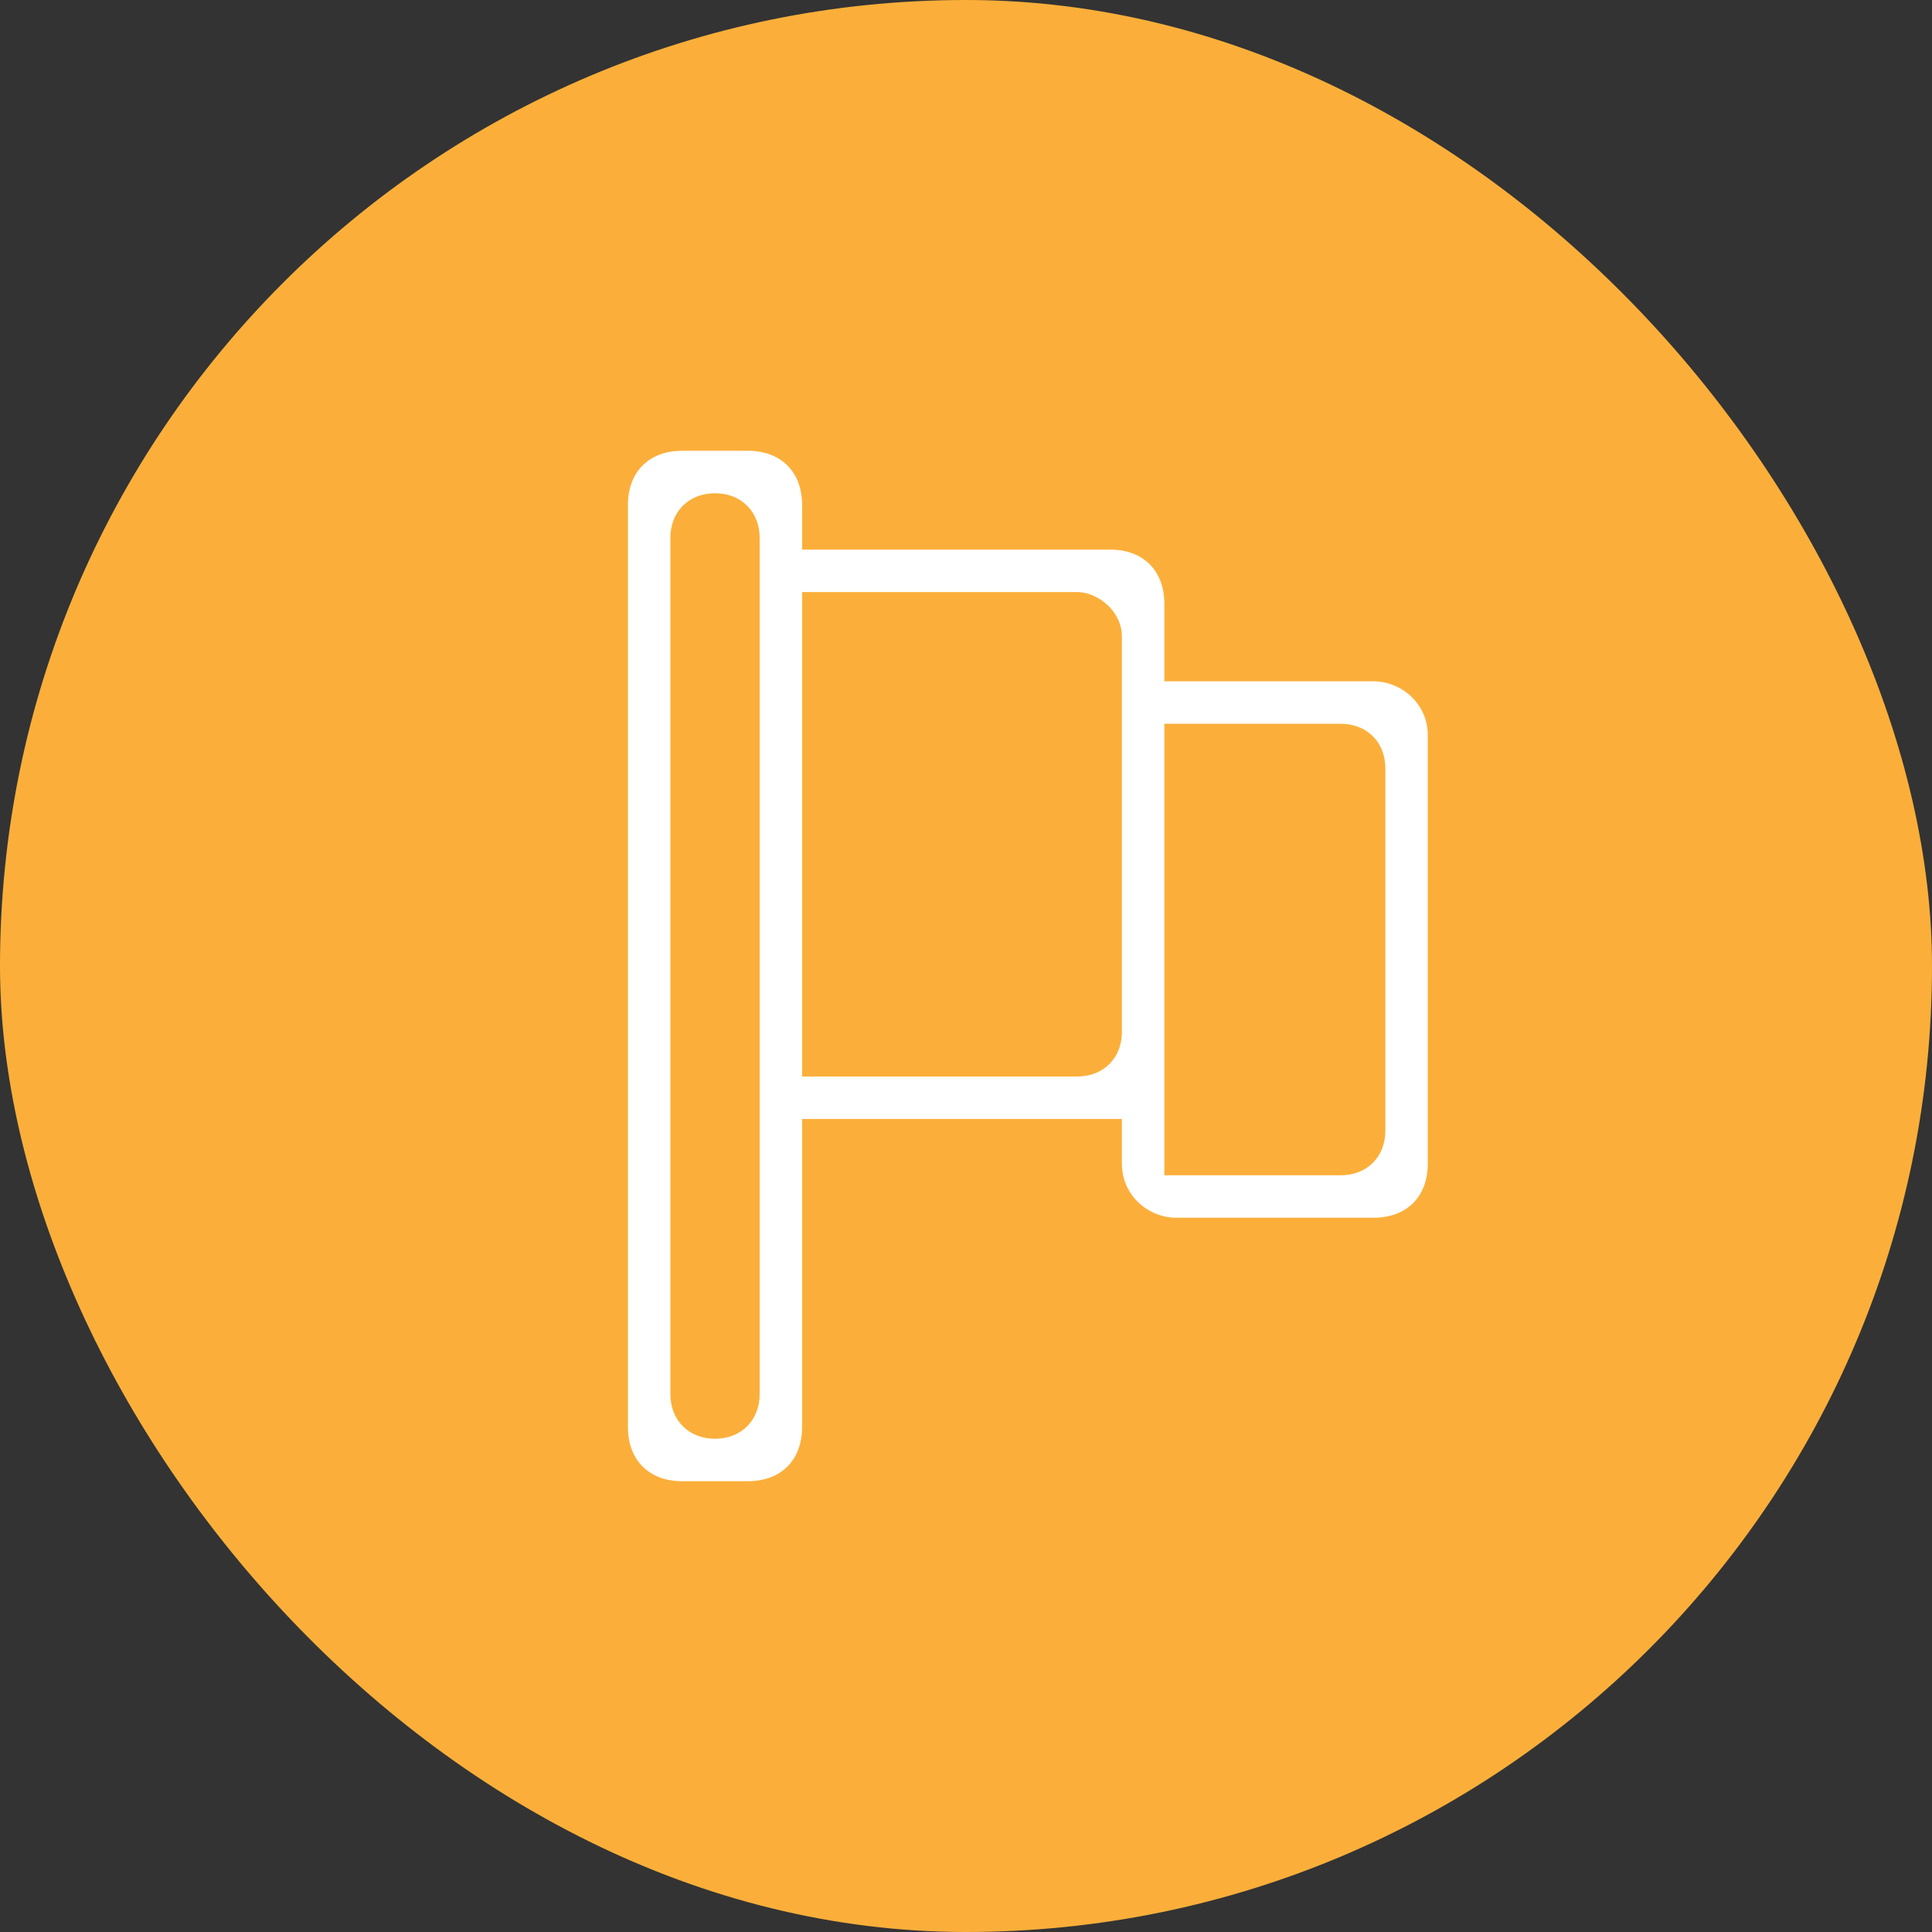
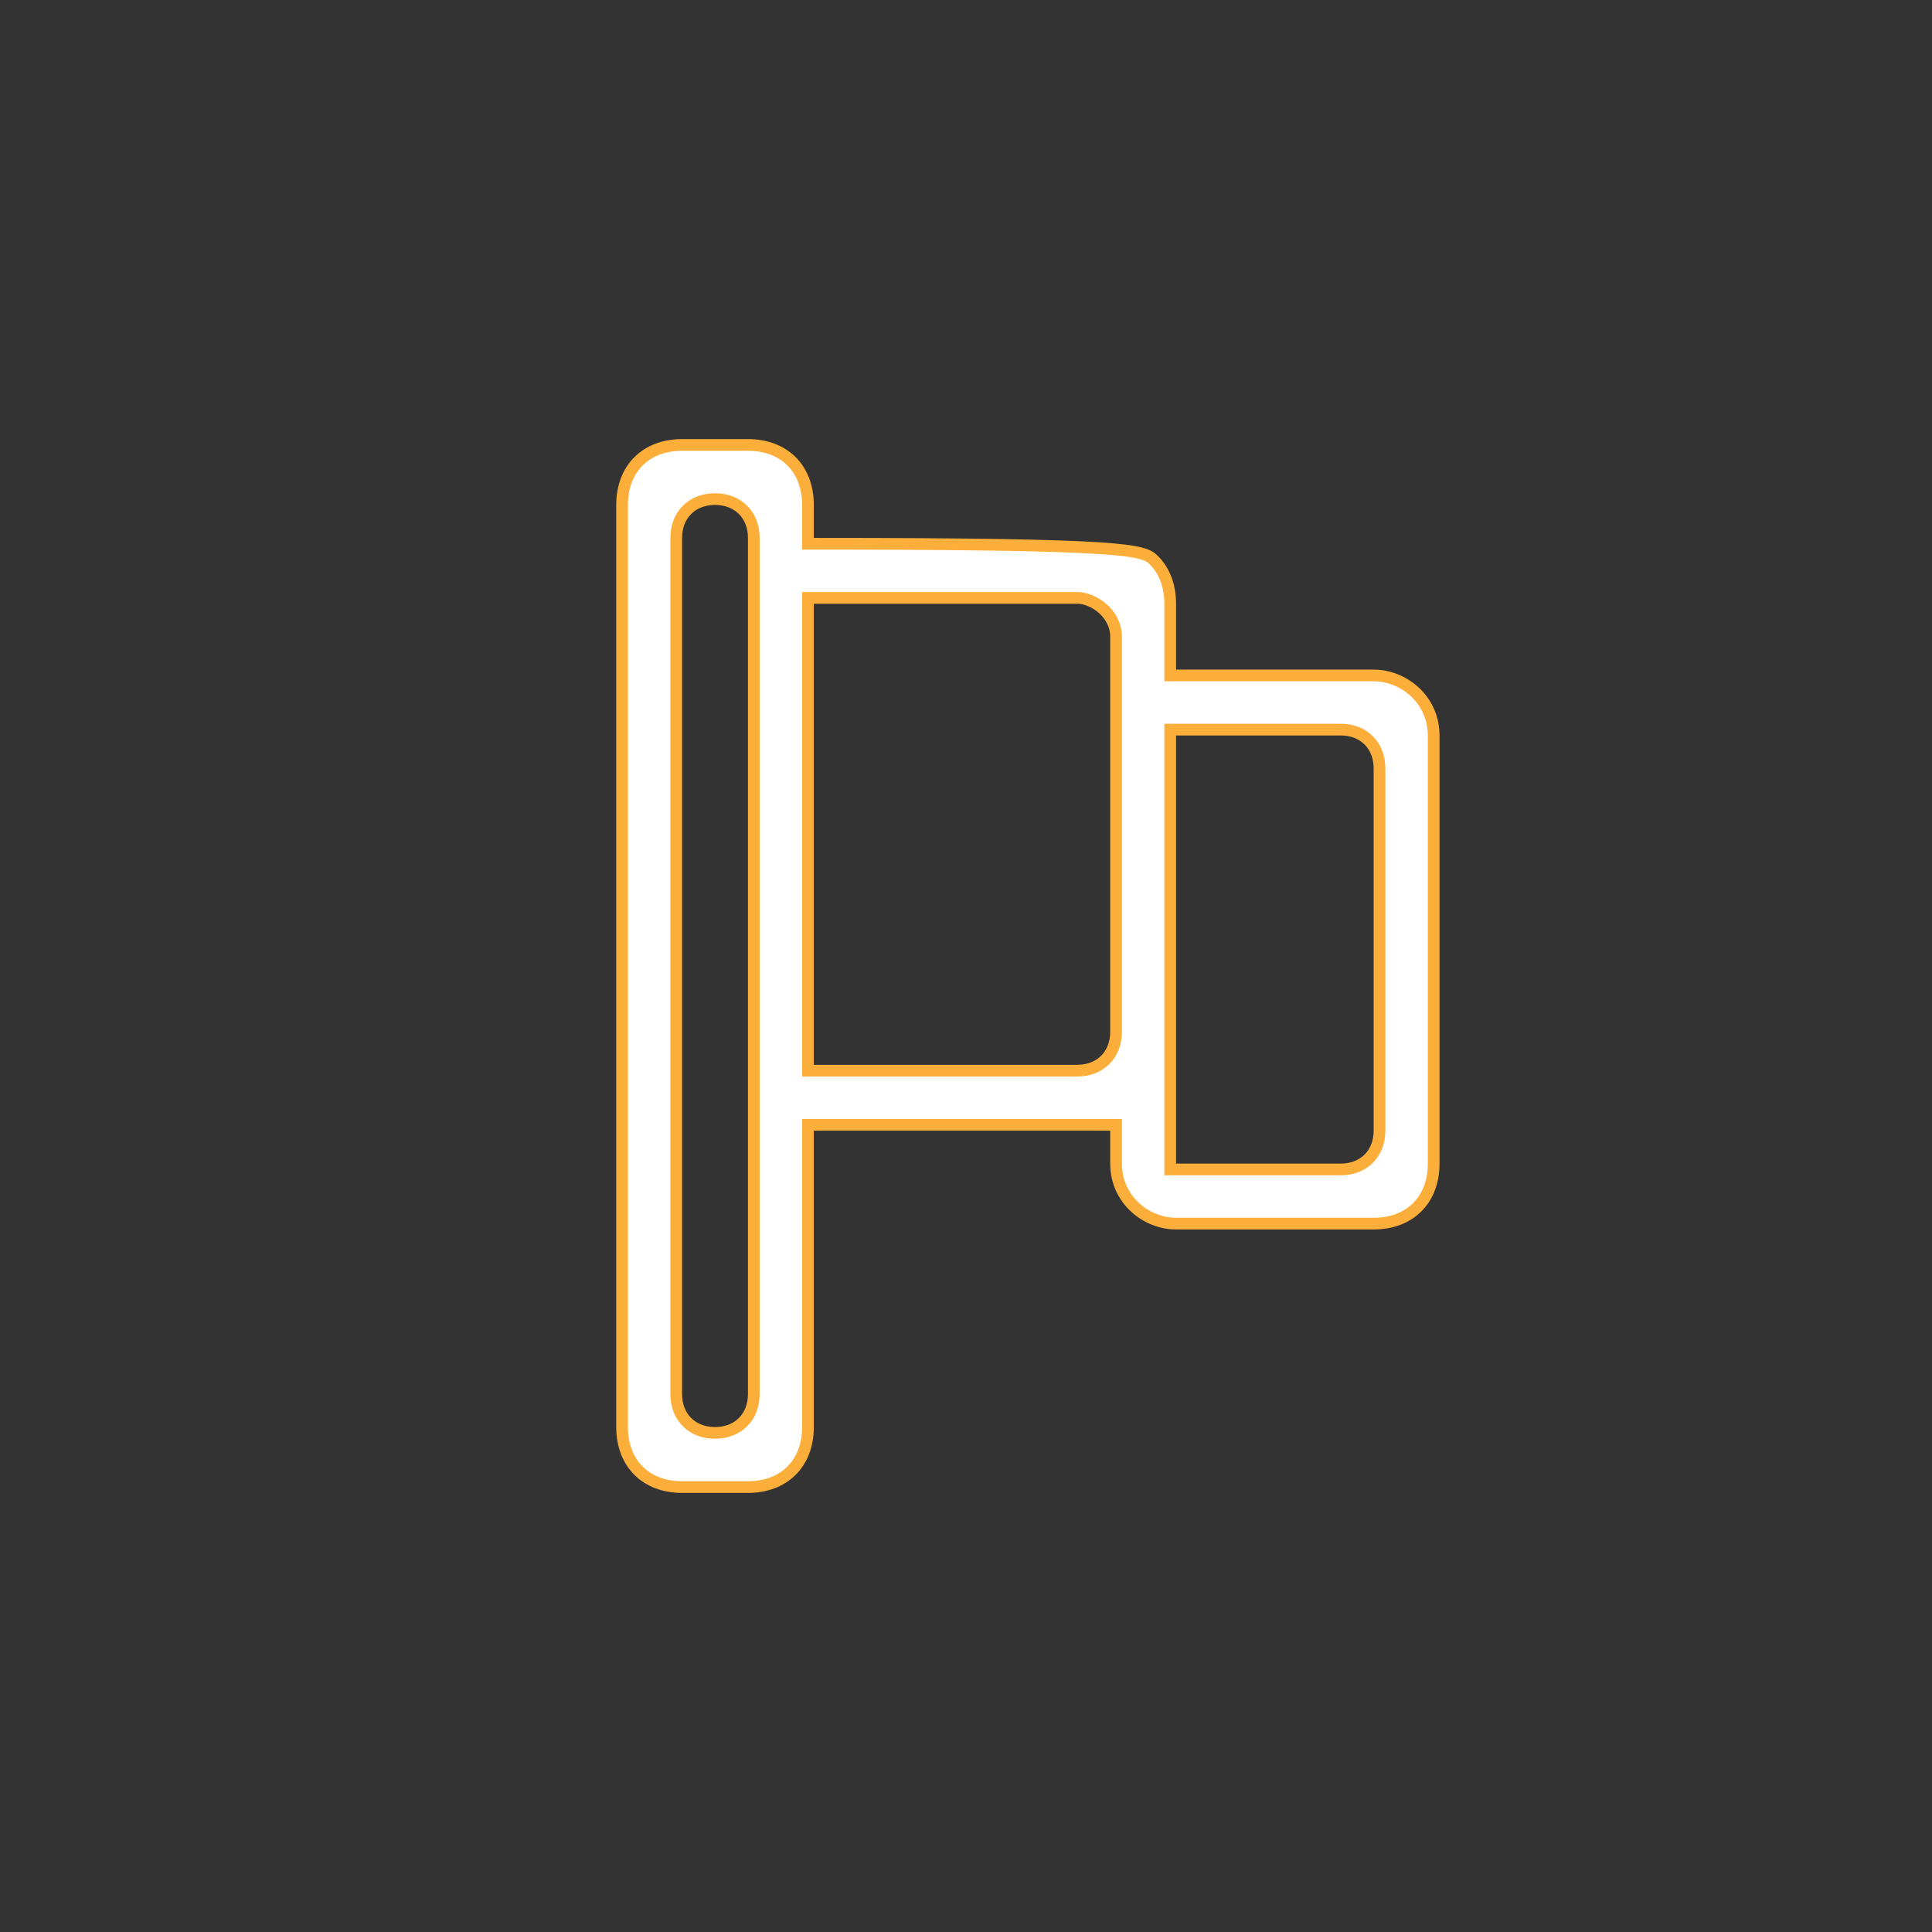
<svg xmlns="http://www.w3.org/2000/svg" width="66" height="66" viewBox="0 0 66 66" fill="none">
  <rect x="0" y="0" width="66" height="66" fill="#333333" stroke="none" />
-   <rect width="66" height="66" rx="33" fill="#FBAF3A" />
-   <path d="M39.976 22.875V23.075H40.176H46.926C47.953 23.075 48.976 23.898 48.976 25.125V39.75C48.976 40.38 48.767 40.889 48.416 41.24C48.064 41.591 47.555 41.8 46.926 41.8H40.176C39.148 41.8 38.126 40.977 38.126 39.75V38.625V38.425H37.926H27.801H27.601V38.625V48.75C27.601 49.38 27.392 49.889 27.041 50.24C26.689 50.591 26.18 50.8 25.551 50.8H23.301C22.671 50.8 22.162 50.591 21.811 50.24C21.46 49.889 21.251 49.38 21.251 48.75V17.25C21.251 16.62 21.46 16.111 21.811 15.76C22.162 15.409 22.671 15.2 23.301 15.2H25.551C26.18 15.2 26.689 15.409 27.041 15.76C27.392 16.111 27.601 16.62 27.601 17.25V18.375V18.575H27.801H37.926C38.555 18.575 39.064 18.784 39.416 19.135C39.767 19.486 39.976 19.995 39.976 20.625V22.875ZM27.601 36.375V36.575H27.801H36.801C37.184 36.575 37.518 36.447 37.758 36.207C37.997 35.968 38.126 35.633 38.126 35.25V21.75C38.126 21.342 37.921 21.009 37.664 20.784C37.41 20.562 37.084 20.425 36.801 20.425H27.801H27.601V20.625V36.375ZM39.976 39.75V39.95H40.176H45.801C46.184 39.95 46.518 39.822 46.758 39.582C46.997 39.343 47.126 39.008 47.126 38.625V26.25C47.126 25.867 46.997 25.532 46.758 25.293C46.518 25.053 46.184 24.925 45.801 24.925H40.176H39.976V25.125V39.75ZM24.426 48.95C24.809 48.95 25.143 48.822 25.383 48.582C25.622 48.343 25.751 48.008 25.751 47.625V18.375C25.751 17.992 25.622 17.657 25.383 17.418C25.143 17.178 24.809 17.05 24.426 17.05C24.043 17.05 23.708 17.178 23.469 17.418C23.229 17.657 23.101 17.992 23.101 18.375V47.625C23.101 48.008 23.229 48.343 23.469 48.582C23.708 48.822 24.043 48.95 24.426 48.95Z" fill="white" stroke="#FBAF3A" stroke-width="0.4" />
+   <path d="M39.976 22.875V23.075H40.176H46.926C47.953 23.075 48.976 23.898 48.976 25.125V39.75C48.976 40.38 48.767 40.889 48.416 41.24C48.064 41.591 47.555 41.8 46.926 41.8H40.176C39.148 41.8 38.126 40.977 38.126 39.75V38.625V38.425H37.926H27.801H27.601V38.625V48.75C27.601 49.38 27.392 49.889 27.041 50.24C26.689 50.591 26.18 50.8 25.551 50.8H23.301C22.671 50.8 22.162 50.591 21.811 50.24C21.46 49.889 21.251 49.38 21.251 48.75V17.25C21.251 16.62 21.46 16.111 21.811 15.76C22.162 15.409 22.671 15.2 23.301 15.2H25.551C26.18 15.2 26.689 15.409 27.041 15.76C27.392 16.111 27.601 16.62 27.601 17.25V18.375V18.575H27.801C38.555 18.575 39.064 18.784 39.416 19.135C39.767 19.486 39.976 19.995 39.976 20.625V22.875ZM27.601 36.375V36.575H27.801H36.801C37.184 36.575 37.518 36.447 37.758 36.207C37.997 35.968 38.126 35.633 38.126 35.25V21.75C38.126 21.342 37.921 21.009 37.664 20.784C37.41 20.562 37.084 20.425 36.801 20.425H27.801H27.601V20.625V36.375ZM39.976 39.75V39.95H40.176H45.801C46.184 39.95 46.518 39.822 46.758 39.582C46.997 39.343 47.126 39.008 47.126 38.625V26.25C47.126 25.867 46.997 25.532 46.758 25.293C46.518 25.053 46.184 24.925 45.801 24.925H40.176H39.976V25.125V39.75ZM24.426 48.95C24.809 48.95 25.143 48.822 25.383 48.582C25.622 48.343 25.751 48.008 25.751 47.625V18.375C25.751 17.992 25.622 17.657 25.383 17.418C25.143 17.178 24.809 17.05 24.426 17.05C24.043 17.05 23.708 17.178 23.469 17.418C23.229 17.657 23.101 17.992 23.101 18.375V47.625C23.101 48.008 23.229 48.343 23.469 48.582C23.708 48.822 24.043 48.95 24.426 48.95Z" fill="white" stroke="#FBAF3A" stroke-width="0.4" />
</svg>